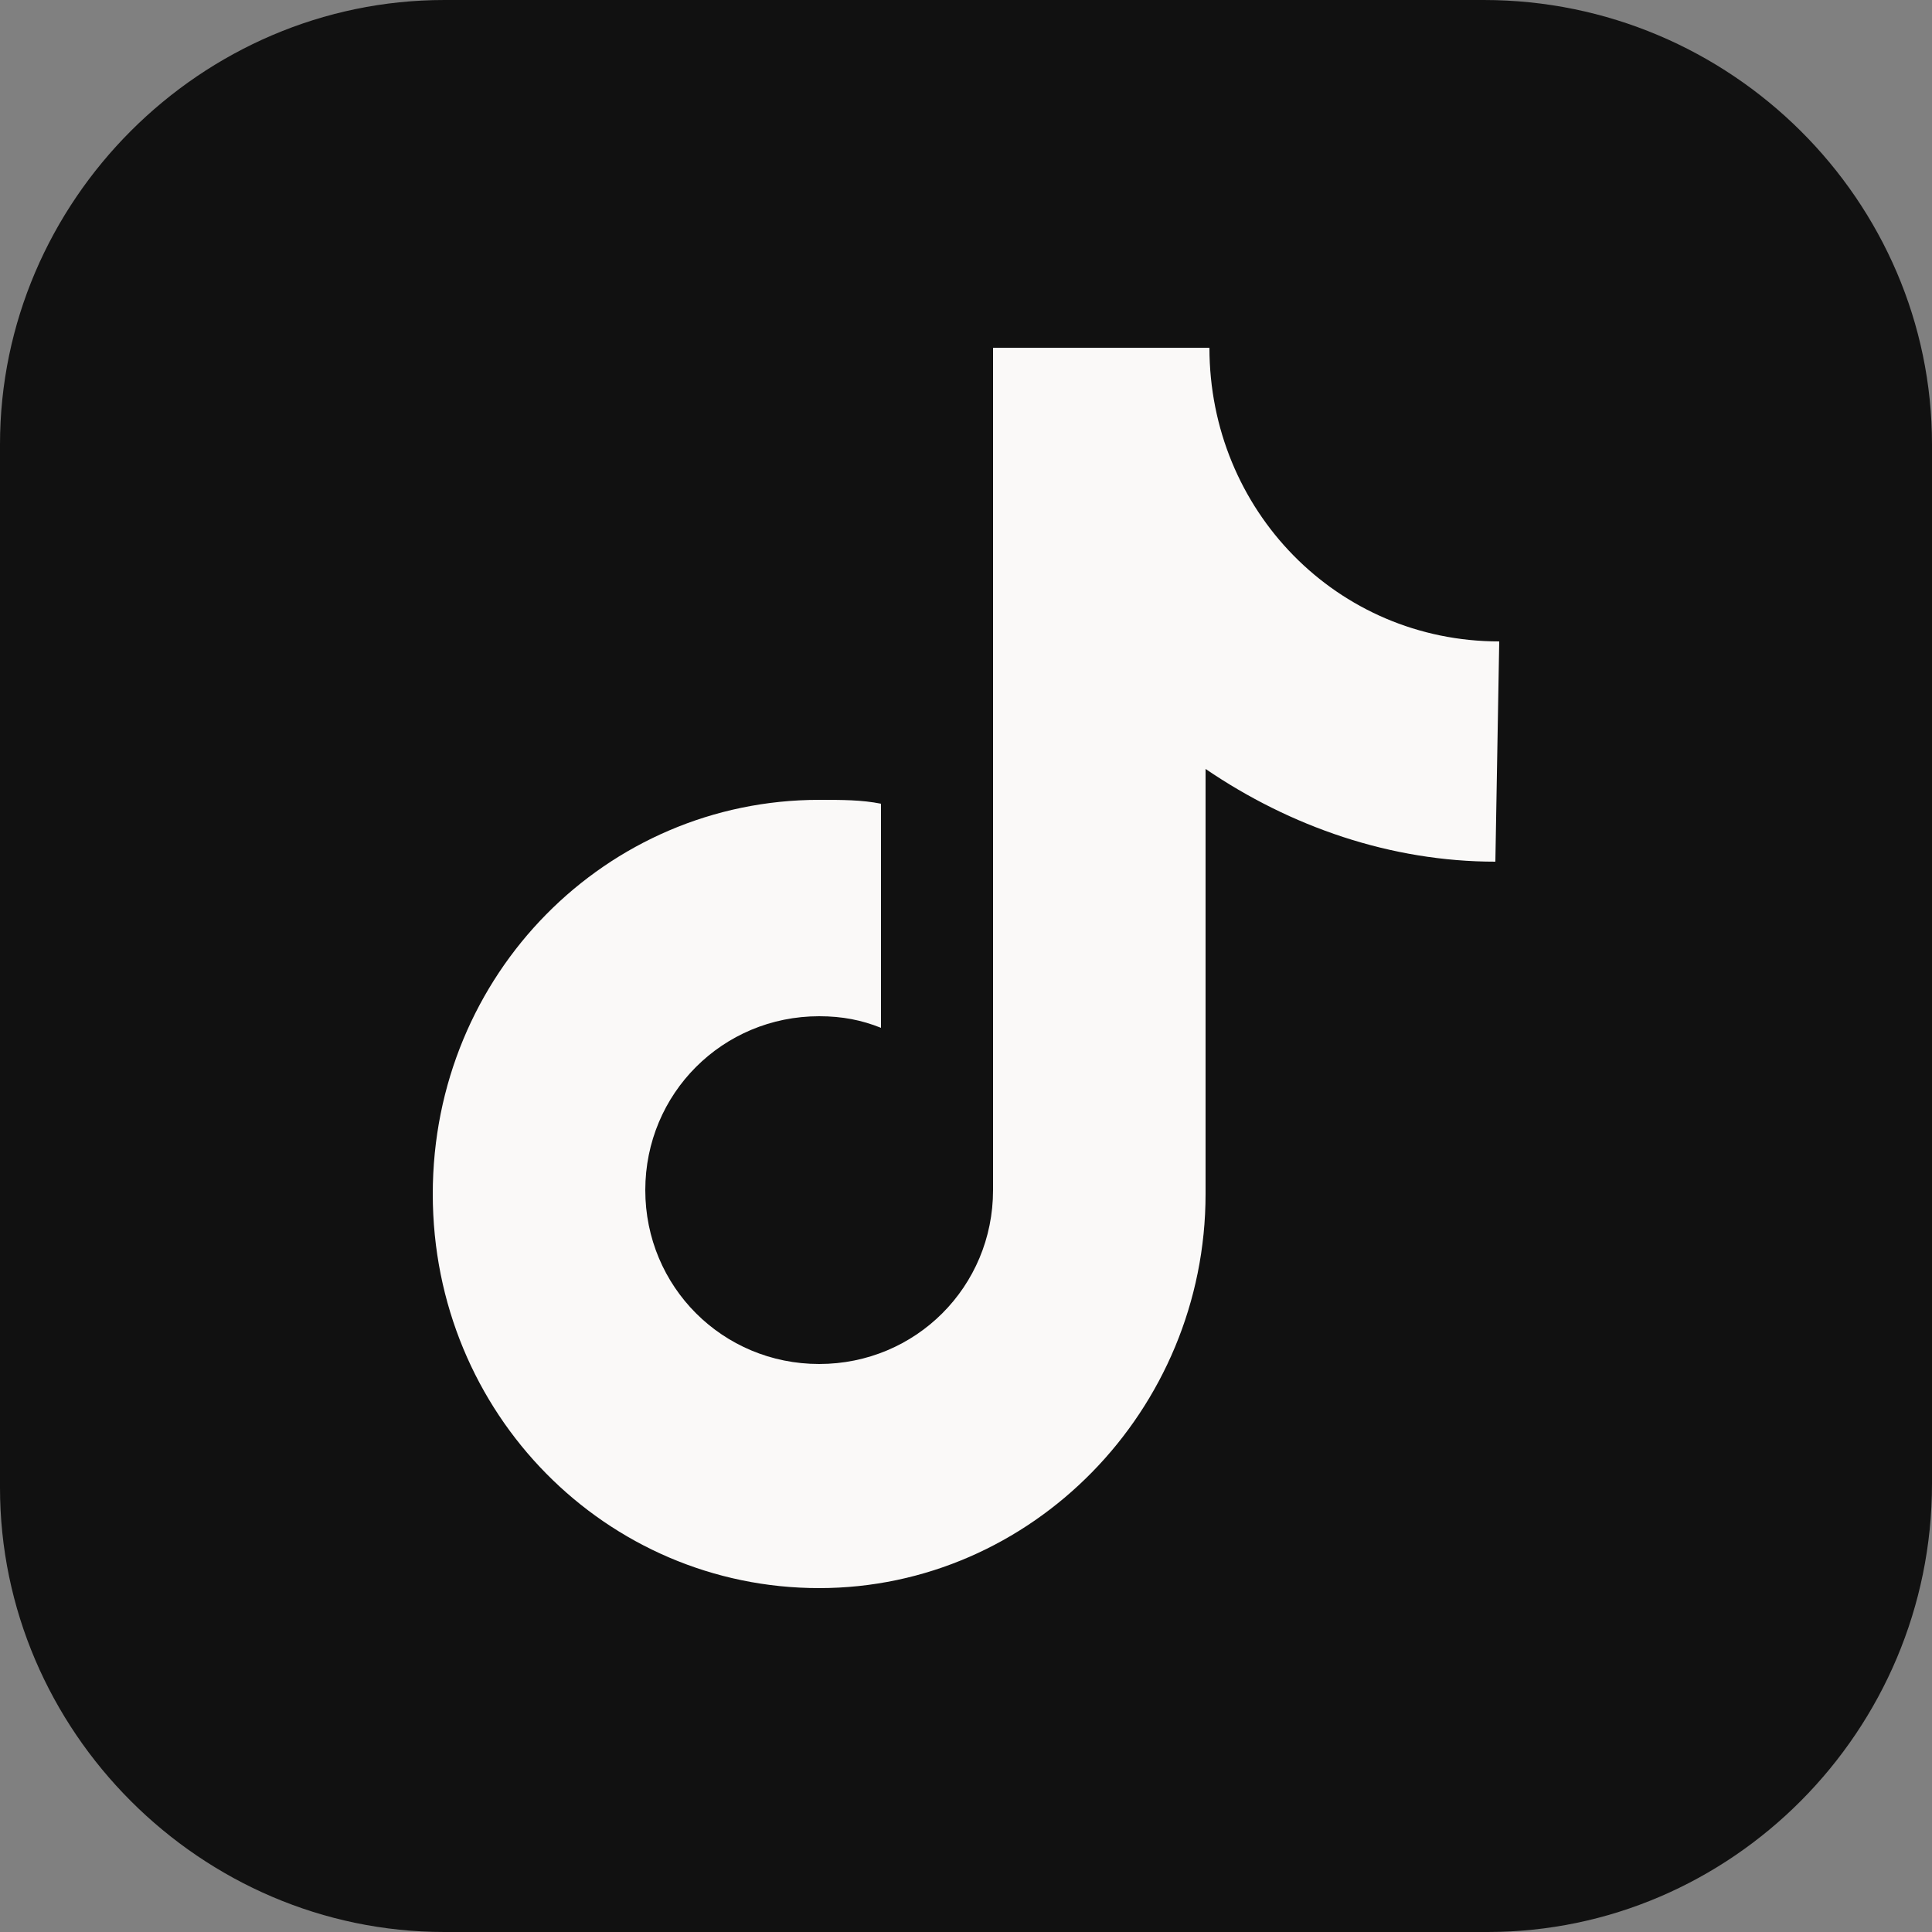
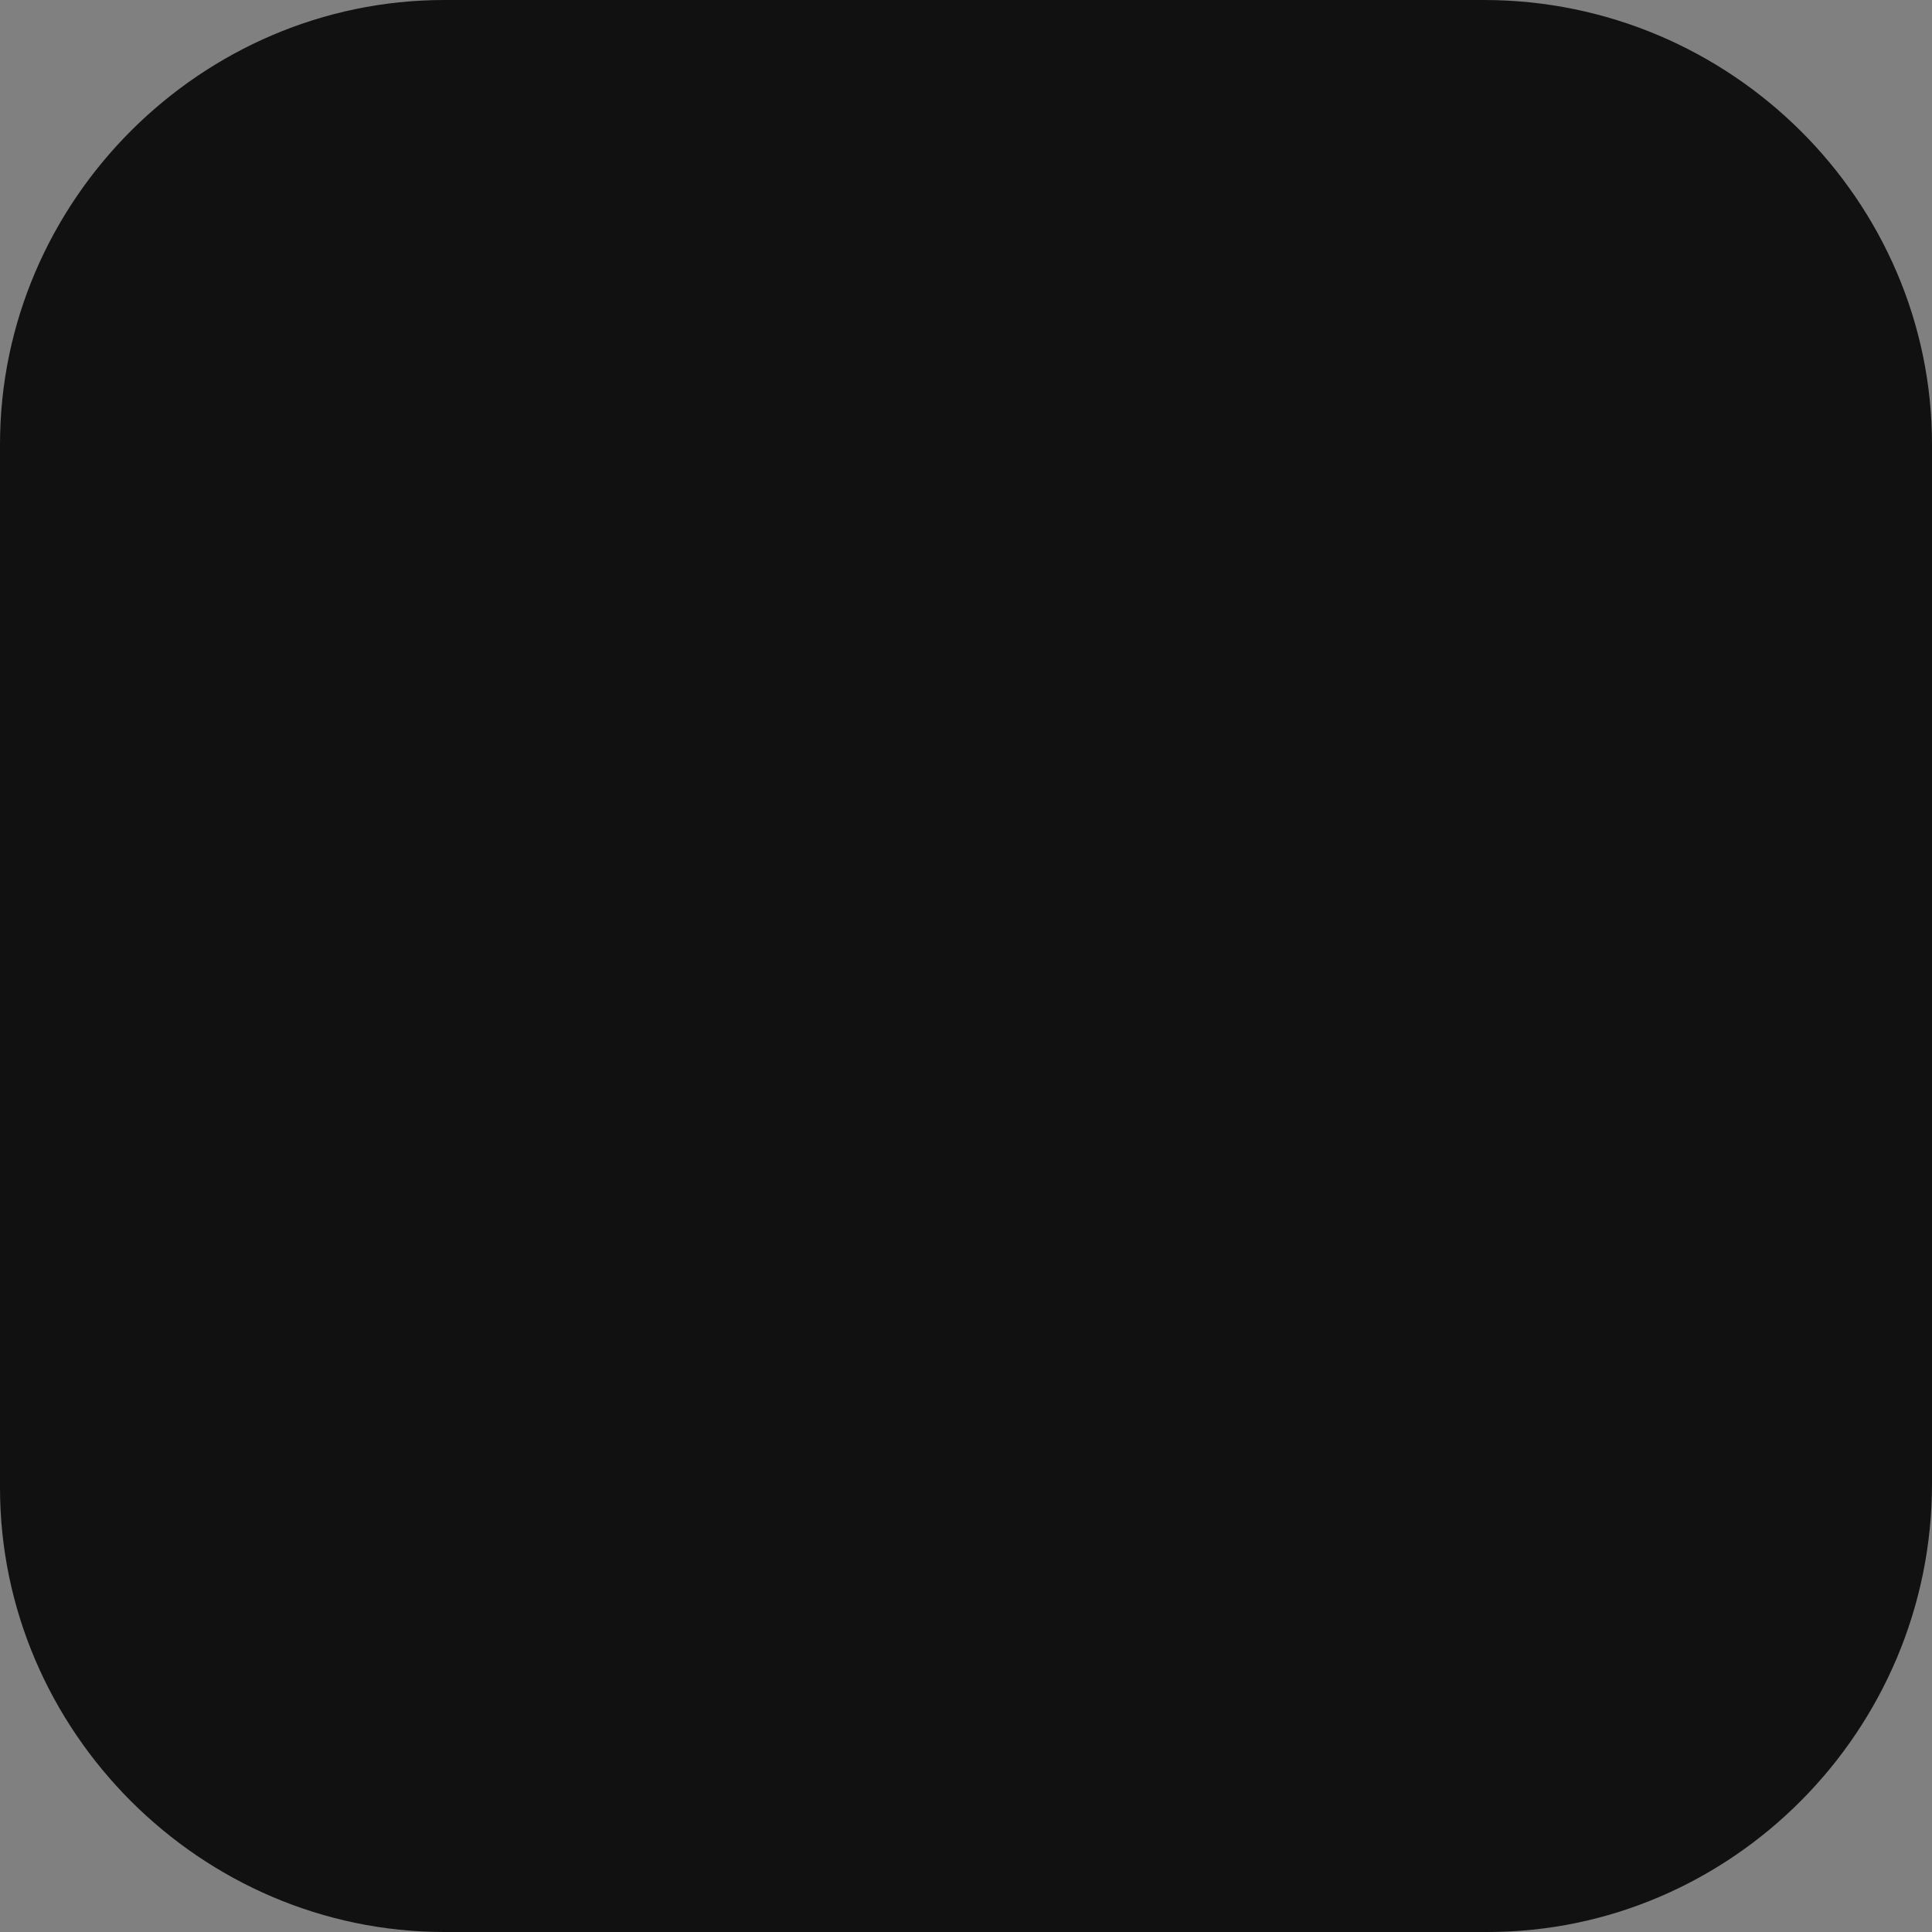
<svg xmlns="http://www.w3.org/2000/svg" version="1.0" id="图层_1" x="0px" y="0px" viewBox="0 0 50 50" style="enable-background:new 0 0 50 50;" xml:space="preserve">
  <rect x="0" y="0" width="50" height="50" fill="#808080" stroke="none" />
  <style type="text/css">
	.st0{fill:#111111;}
	.st1{fill:#FAF9F8;}
</style>
  <g>
    <path class="st0" d="M38.5,50H11.5C5.2,50,0,44.8,0,38.5V11.5C0,5.2,5.2,0,11.5,0h26.9C44.8,0,50,5.2,50,11.5v26.9   C50,44.8,44.8,50,38.5,50z" />
    <g>
-       <path class="st1" d="M38.7,22.3c-2.7,0-5.3-0.9-7.5-2.4v11c0,5.6-4.5,10.2-10,10.2s-10-4.5-10-10.2s4.5-10.2,10-10.2    c0.6,0,1.1,0,1.6,0.1v5.8c-0.5-0.2-1-0.3-1.6-0.3c-2.5,0-4.5,2-4.5,4.5c0,2.5,2,4.5,4.5,4.5c2.5,0,4.5-2,4.5-4.5V9h5.6    c0,4.2,3.3,7.6,7.5,7.6L38.7,22.3L38.7,22.3" />
-     </g>
+       </g>
  </g>
</svg>